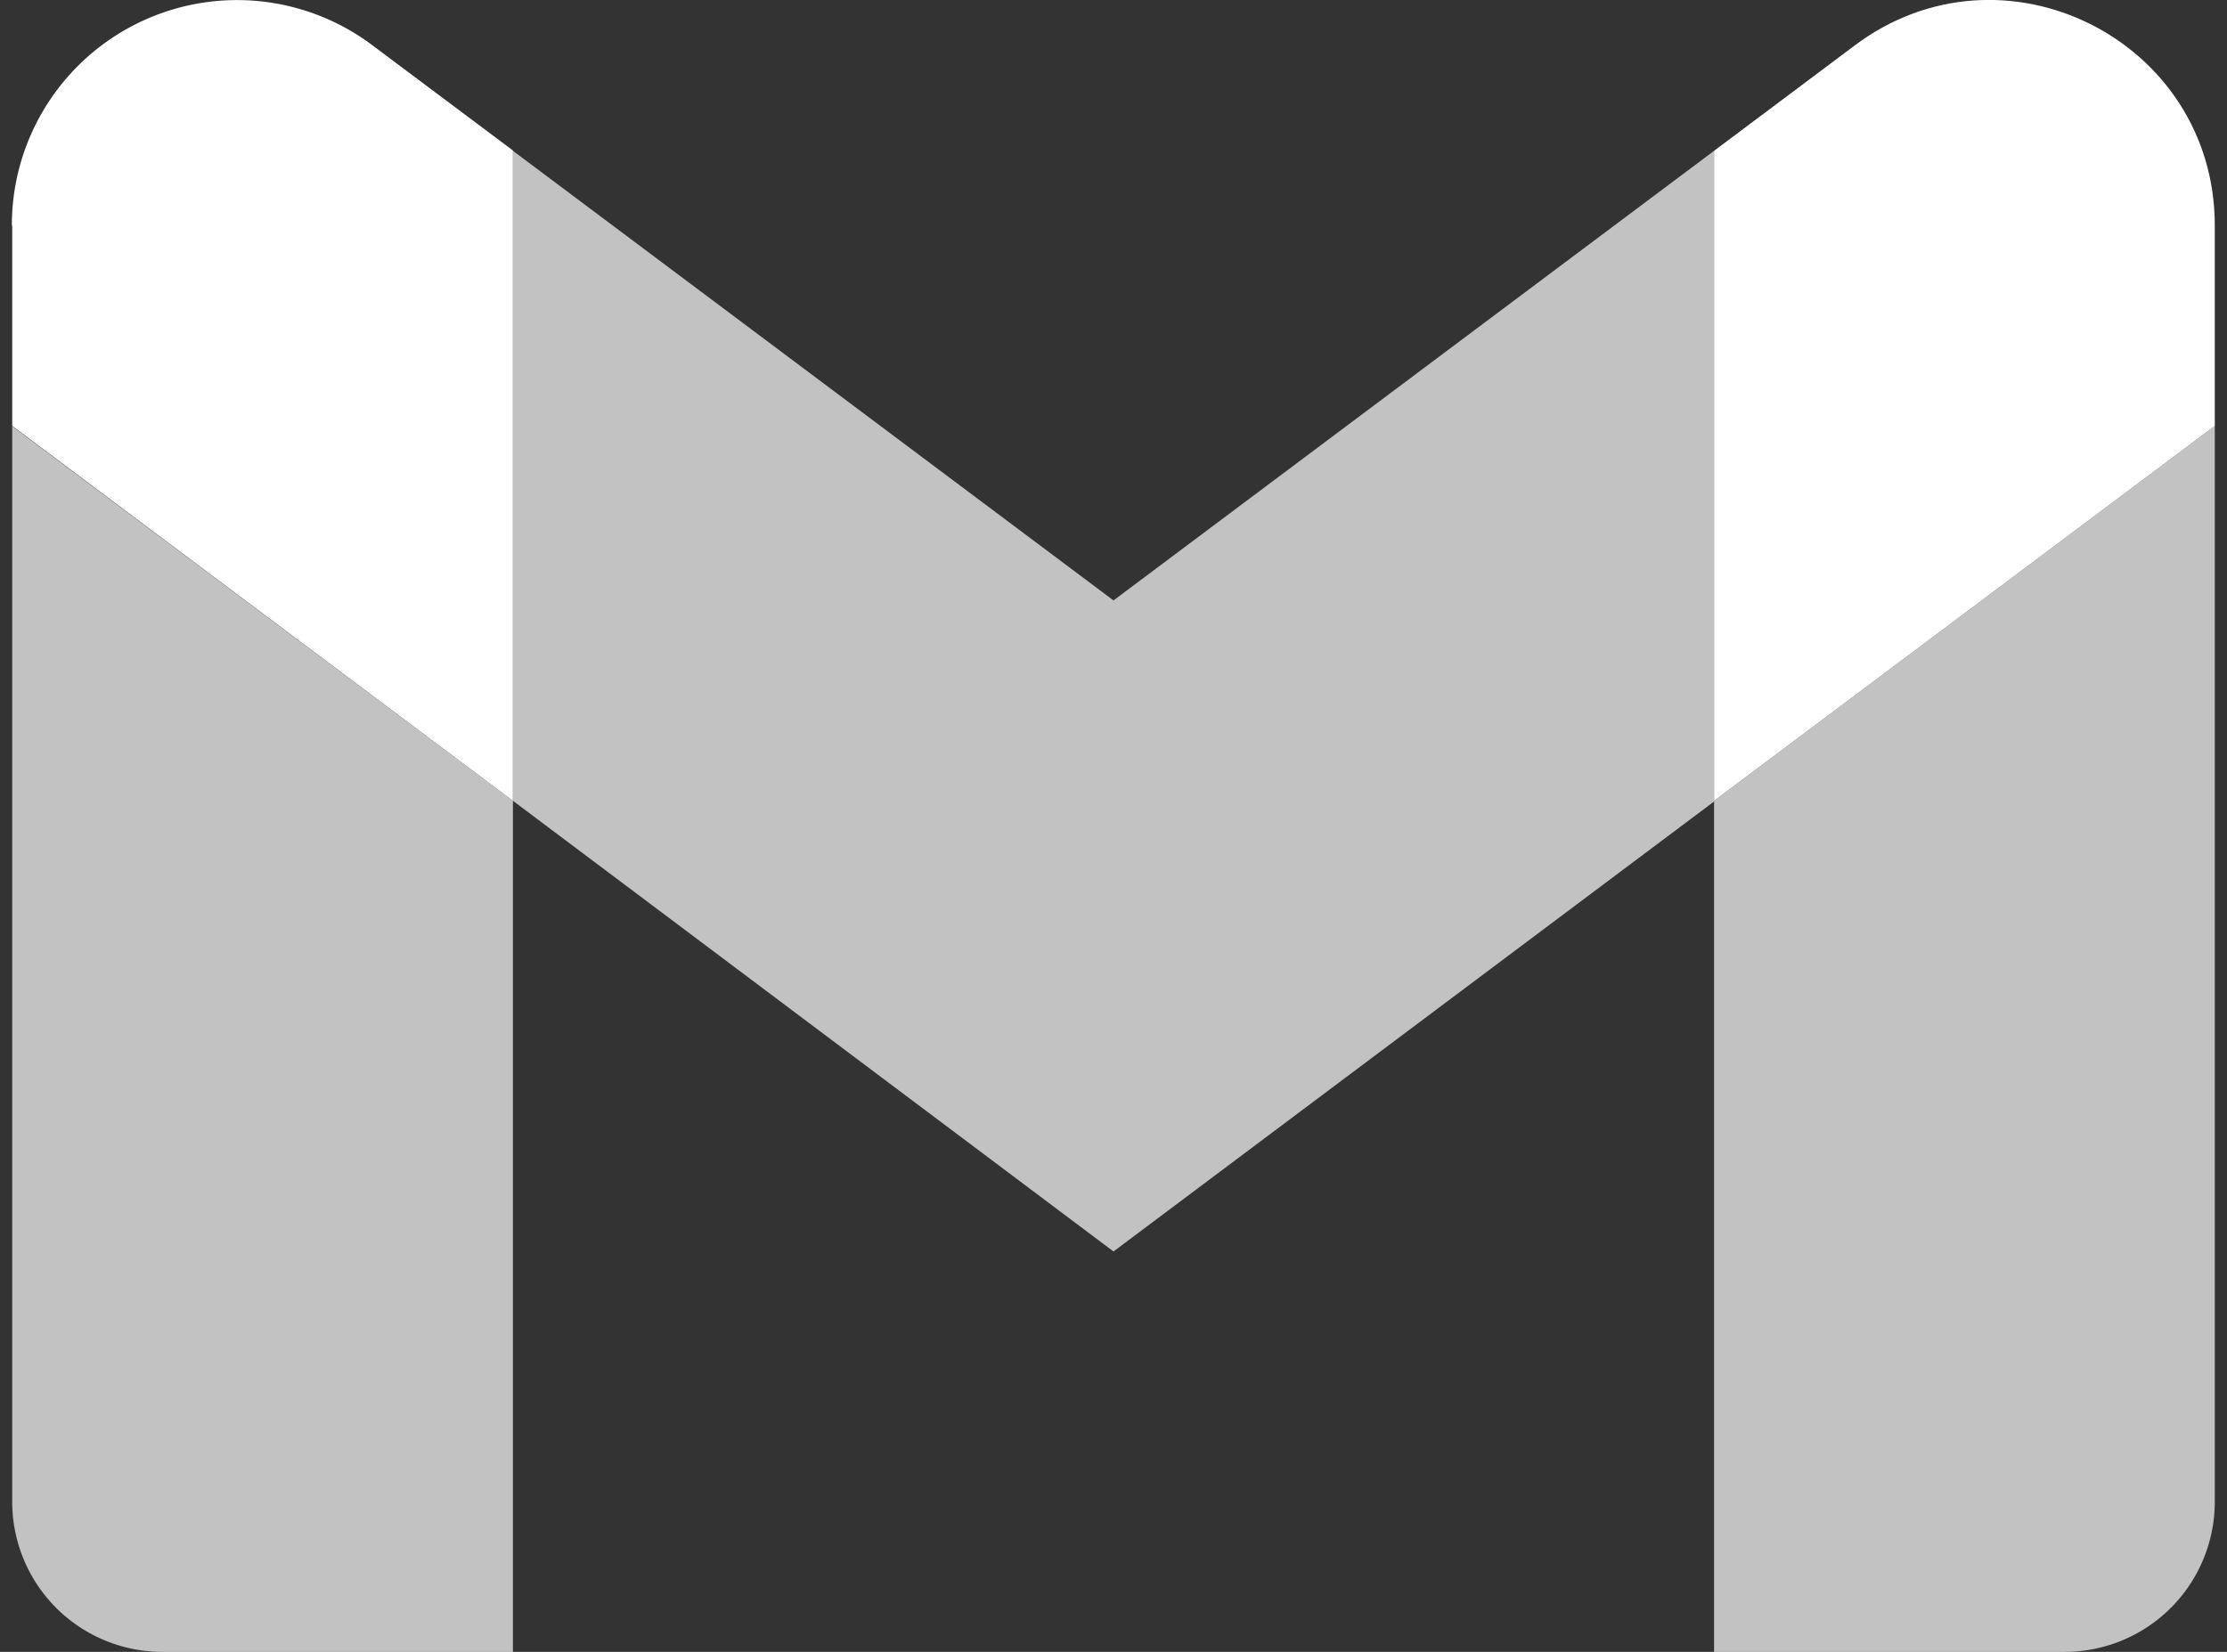
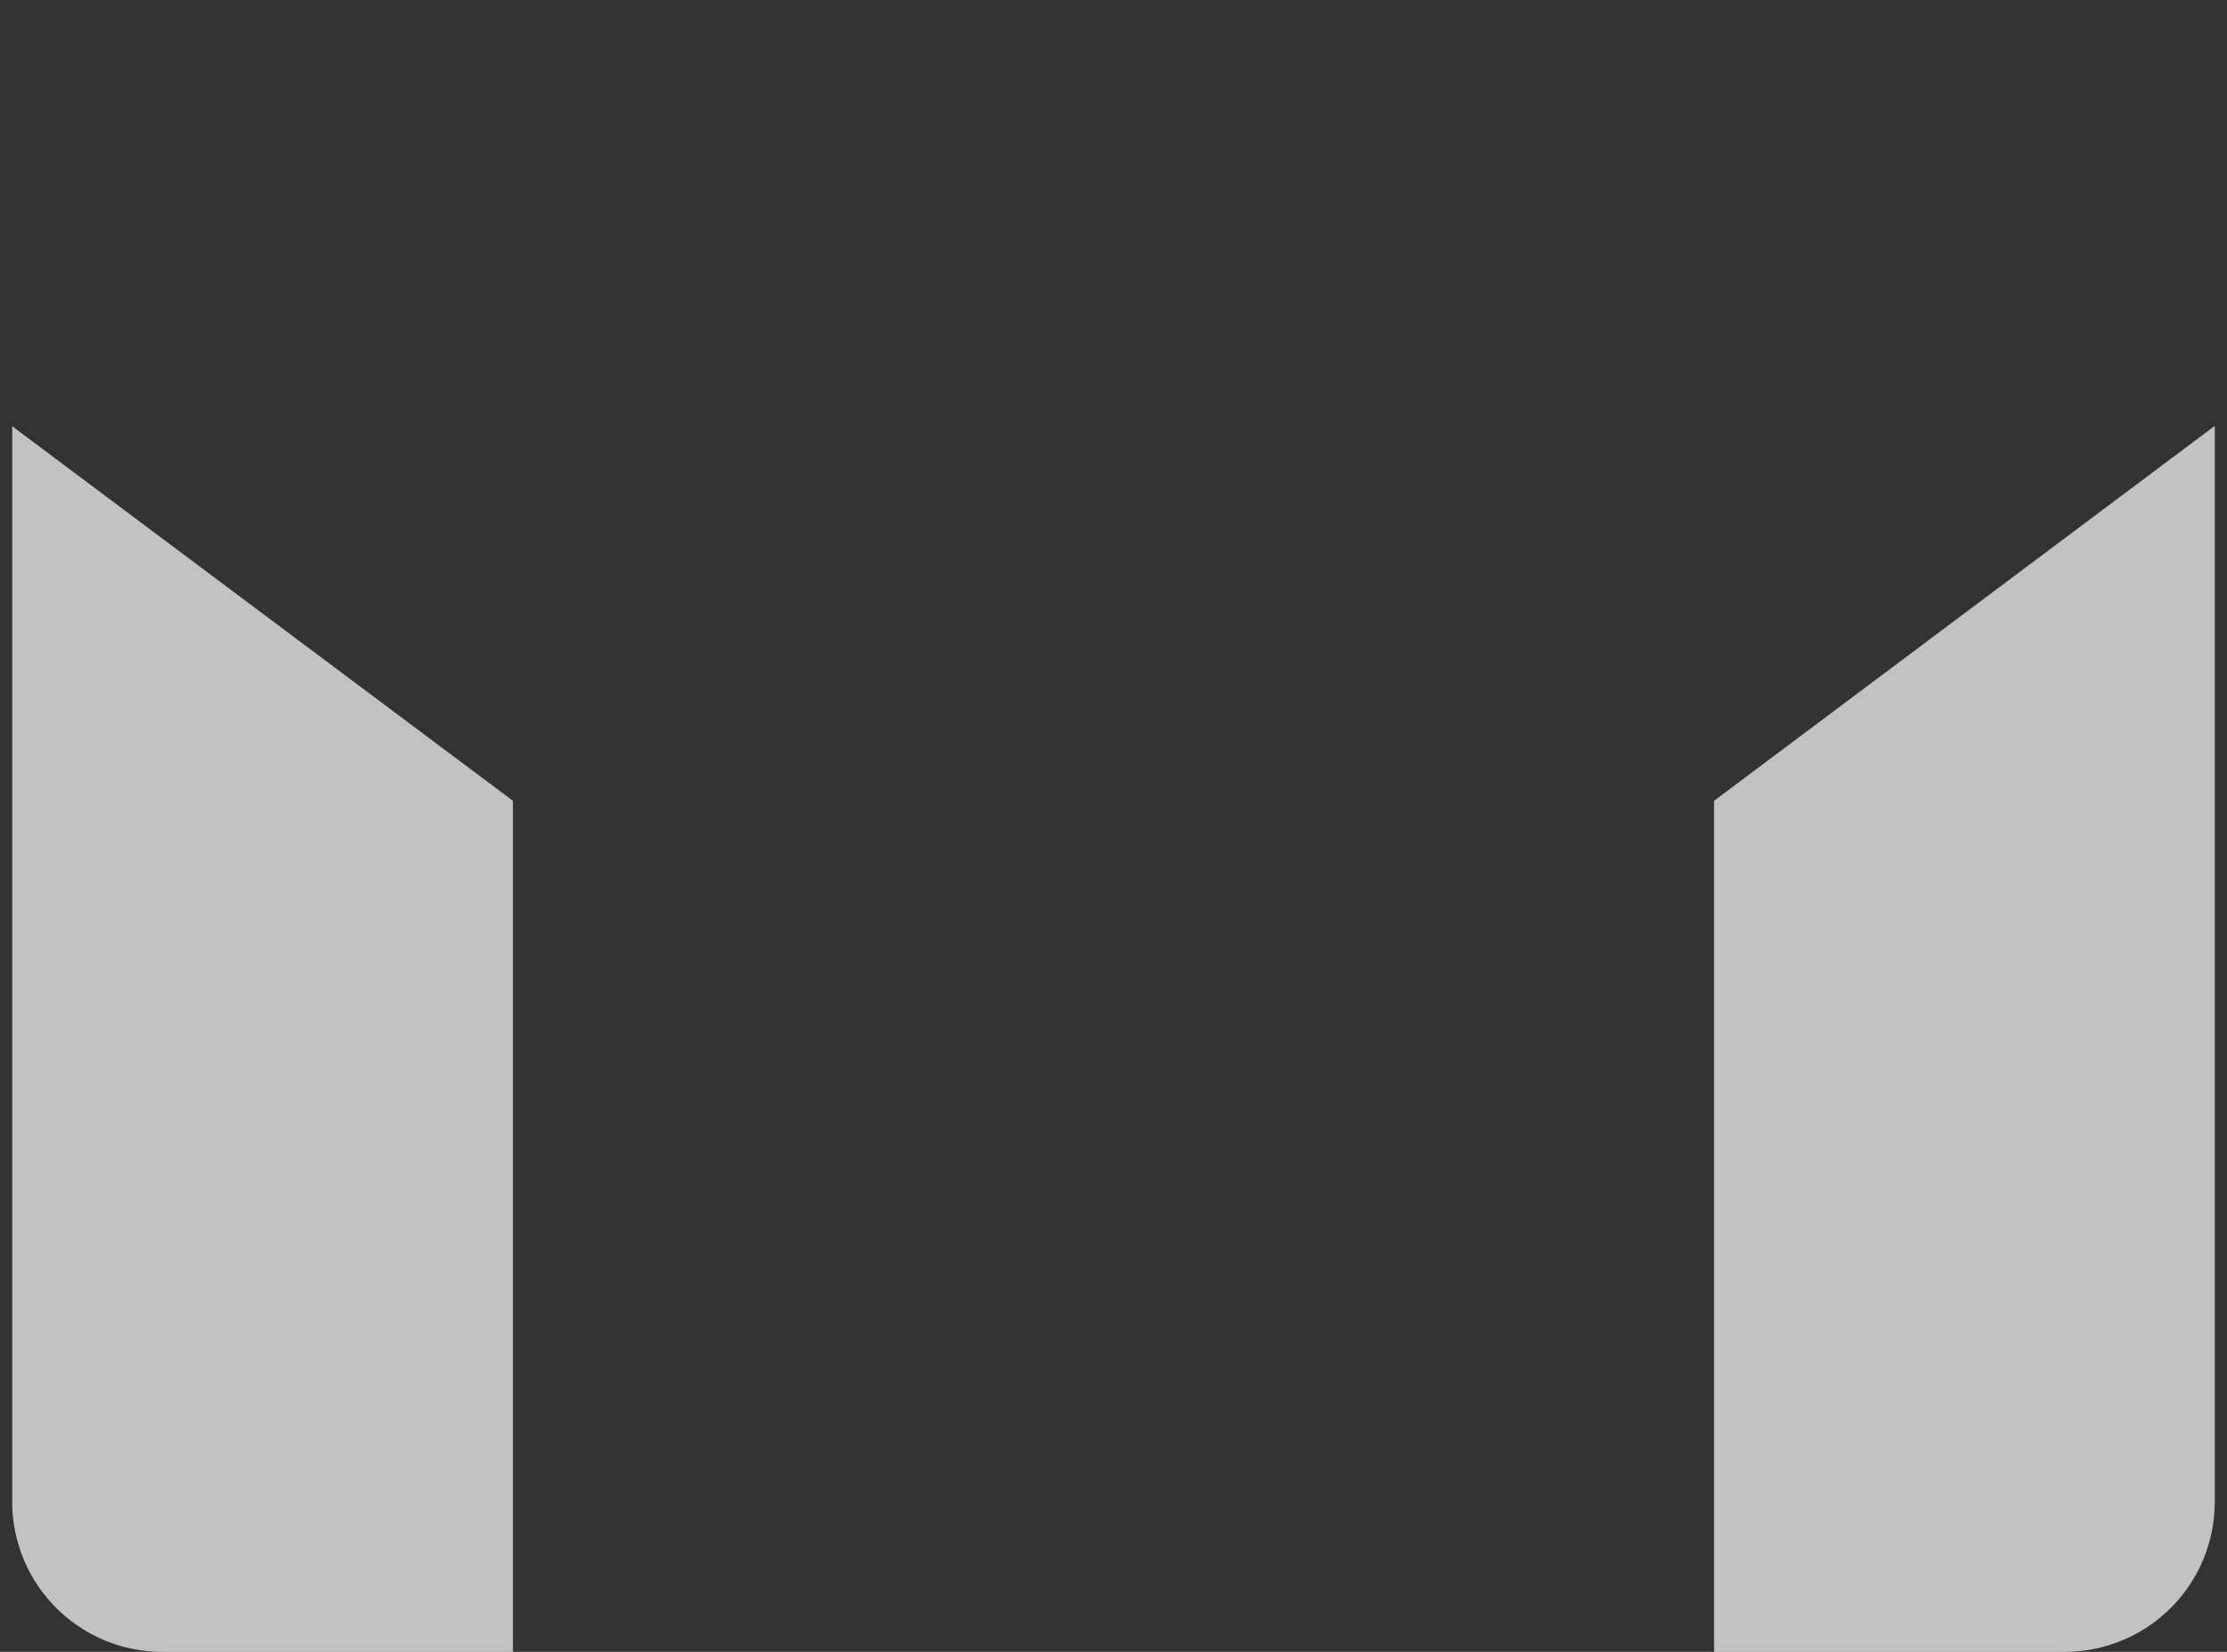
<svg xmlns="http://www.w3.org/2000/svg" fill="none" viewBox="0 0 62 46">
  <rect x="0" y="0" width="62" height="46" fill="#333333" stroke="none" />
  <path fill="#fff" fill-opacity=".7" d="M4.52 46h9.76V22.3L.34 11.87v29.96A4.18 4.18 0 0 0 4.52 46Zm43.2 0h9.76a4.18 4.18 0 0 0 4.18-4.18V11.86L47.72 22.3" />
-   <path fill="#fff" d="M47.72 4.2v18.1l13.94-10.44V6.28c0-5.17-5.9-8.12-10.03-5.01" />
-   <path fill="#fff" fill-opacity=".7" d="M14.28 22.3V4.2L31 16.72 47.72 4.2v18.12L31 34.85" />
-   <path fill="#fff" d="M.34 6.28v5.58L14.28 22.3V4.19l-3.9-2.92A6.27 6.27 0 0 0 .33 6.28Z" />
</svg>